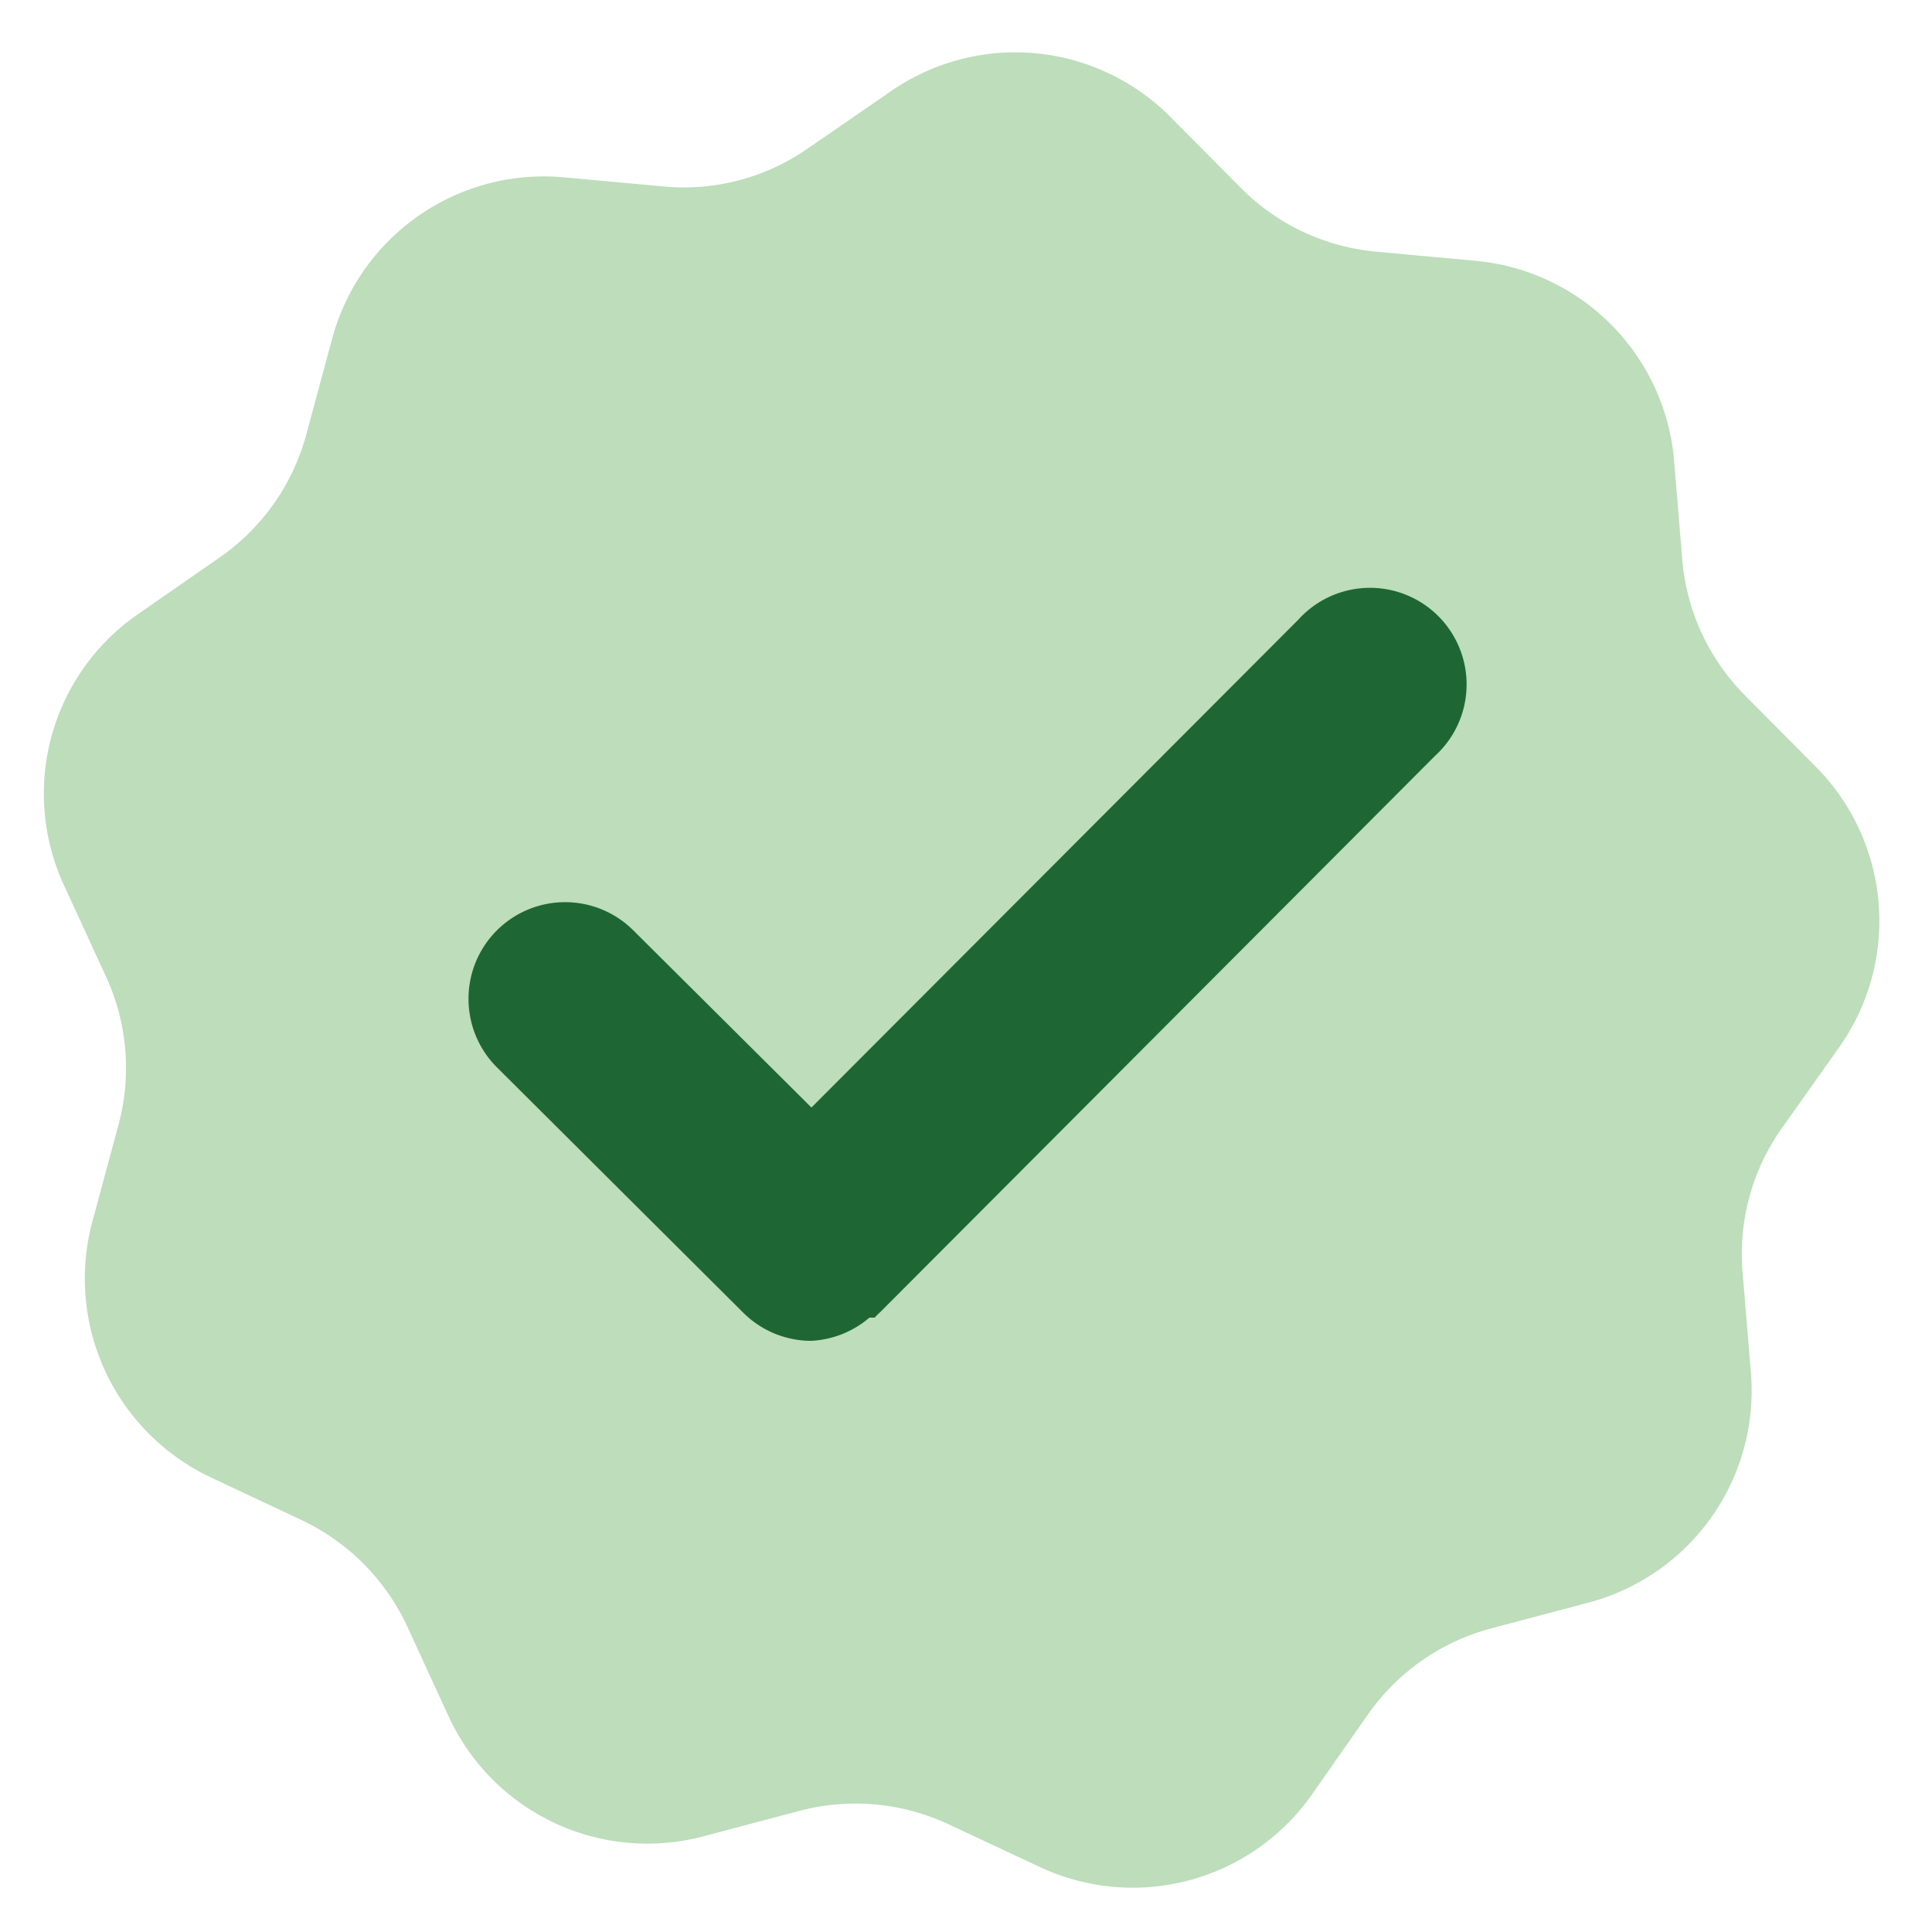
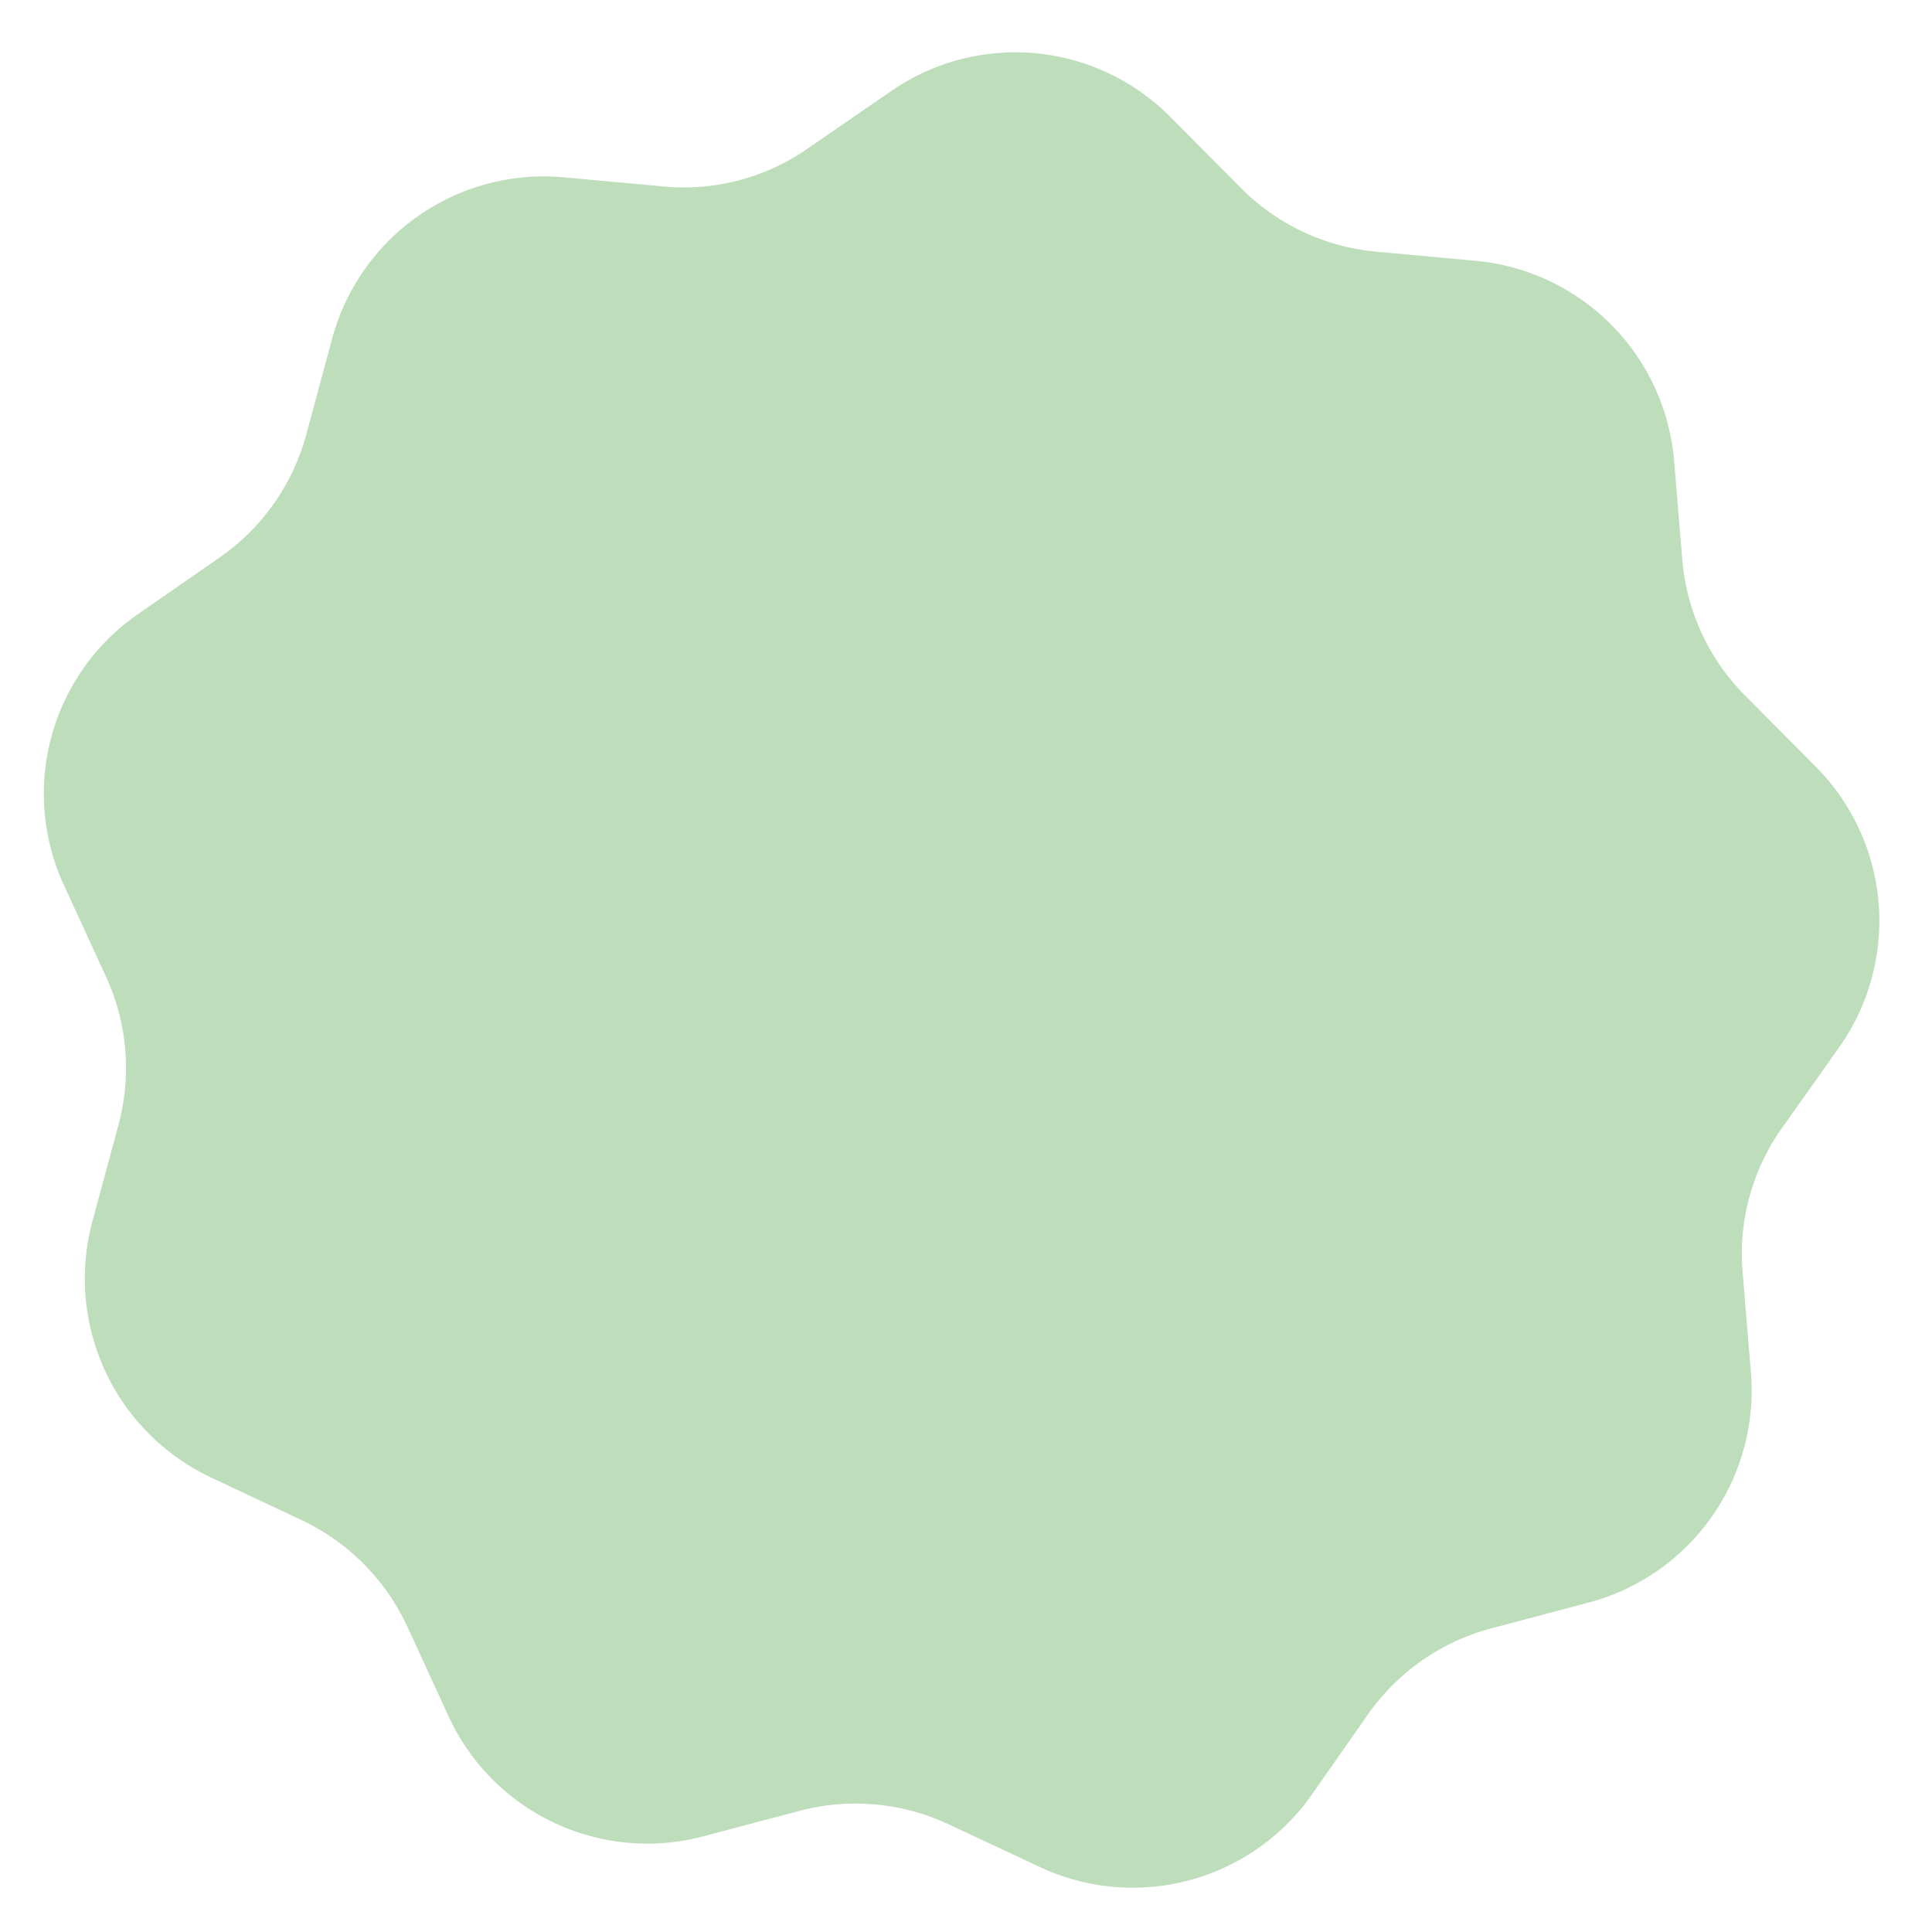
<svg xmlns="http://www.w3.org/2000/svg" viewBox="0 0 40 40" data-name="Layer 1" id="Layer_1">
  <path style="fill:#bdddbb" d="M32.89,33.18l-2,.53a4.54,4.54,0,0,0-2.55,1.76l-1.19,1.7a4.53,4.53,0,0,1-5.63,1.48l-1.88-.88a4.54,4.54,0,0,0-3.08-.28l-2,.53a4.53,4.53,0,0,1-5.27-2.48l-.86-1.87a4.55,4.55,0,0,0-2.19-2.2l-1.87-.88A4.55,4.55,0,0,1,1.91,25.3l.54-2a4.52,4.52,0,0,0-.26-3.09l-.86-1.87a4.52,4.52,0,0,1,1.52-5.62l1.7-1.18A4.53,4.53,0,0,0,6.34,9l.54-2a4.54,4.54,0,0,1,4.78-3.33l2.07.19a4.48,4.48,0,0,0,3-.79L18.43,1.9a4.52,4.52,0,0,1,5.8.52l1.46,1.47a4.52,4.52,0,0,0,2.8,1.32l2.06.19a4.54,4.54,0,0,1,4.11,4.13l.17,2.06a4.52,4.52,0,0,0,1.3,2.81l1.46,1.47a4.53,4.53,0,0,1,.49,5.81l-1.19,1.68a4.5,4.5,0,0,0-.81,3l.17,2.05A4.54,4.54,0,0,1,32.89,33.18Z" />
-   <path style="fill:#1e6734" d="M16.8,27.76h-.06a2,2,0,0,1-1.35-.58l-5.1-5.08a2,2,0,0,1-.59-1.42,2,2,0,0,1,3.41-1.42l3.69,3.67,10.08-10.1a2,2,0,1,1,2.83,2.82L18.22,27.17a1.14,1.14,0,0,0-.11.11H18A2,2,0,0,1,16.8,27.76Z" />
</svg>